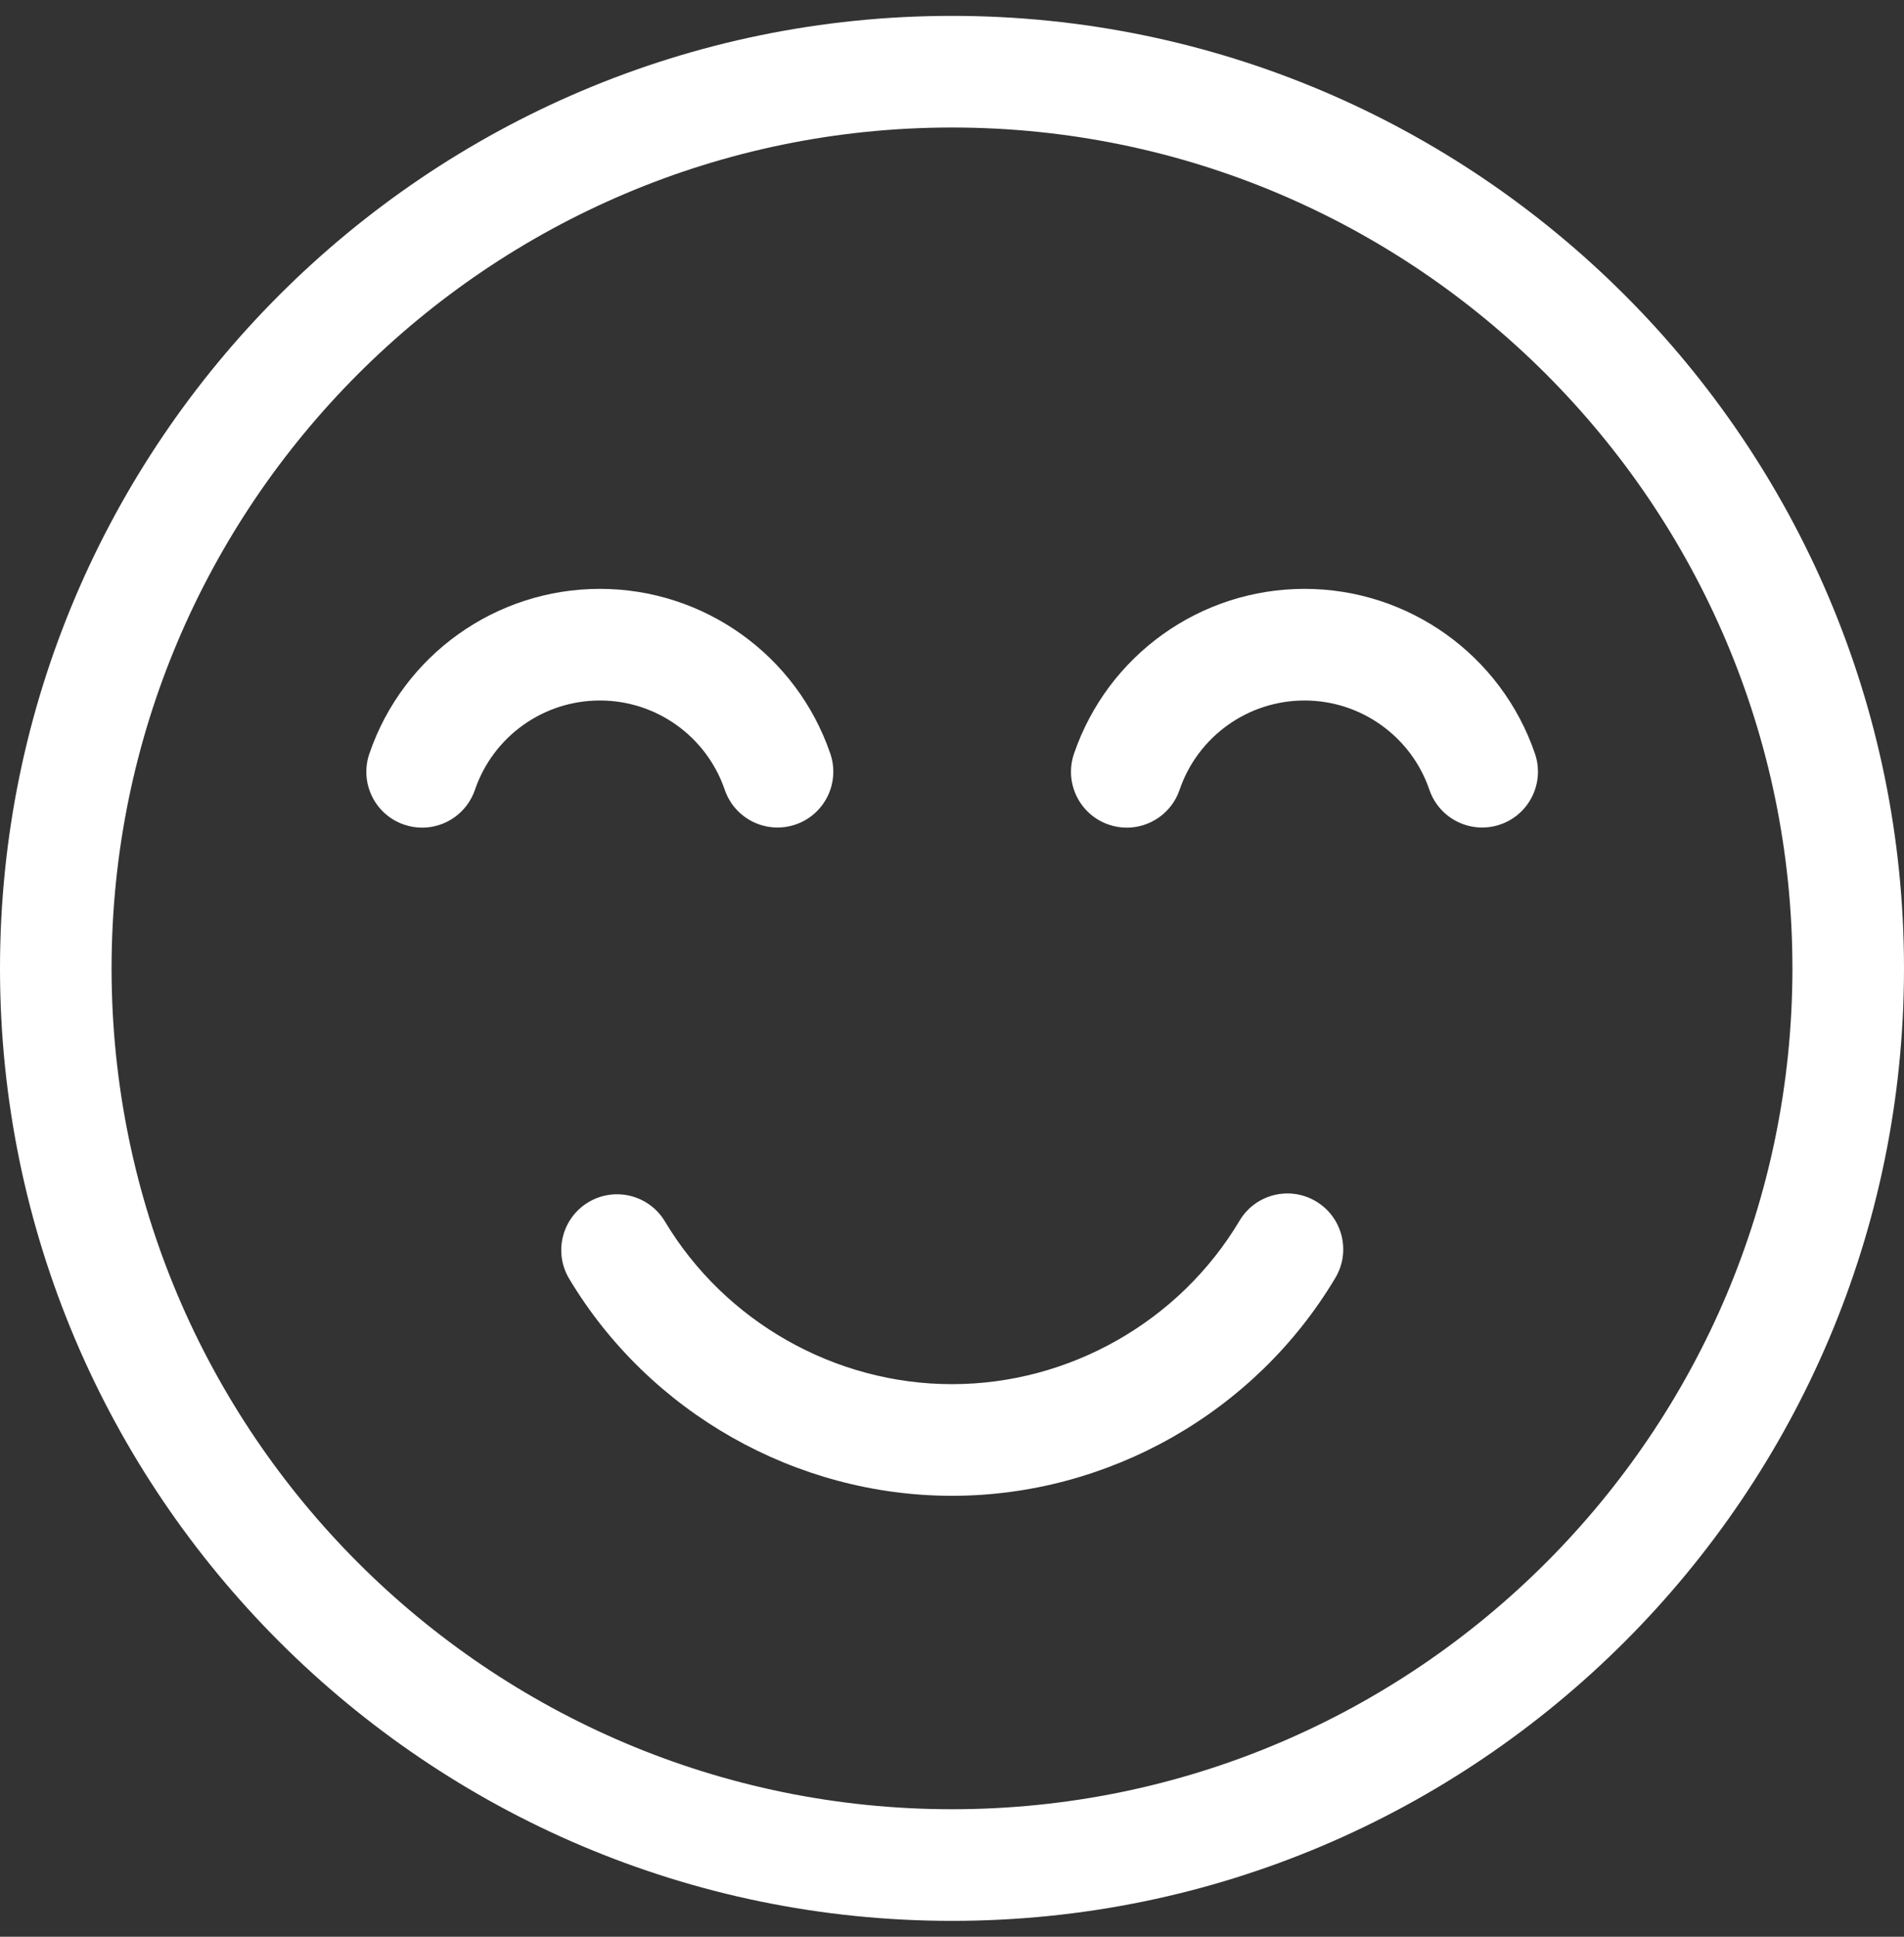
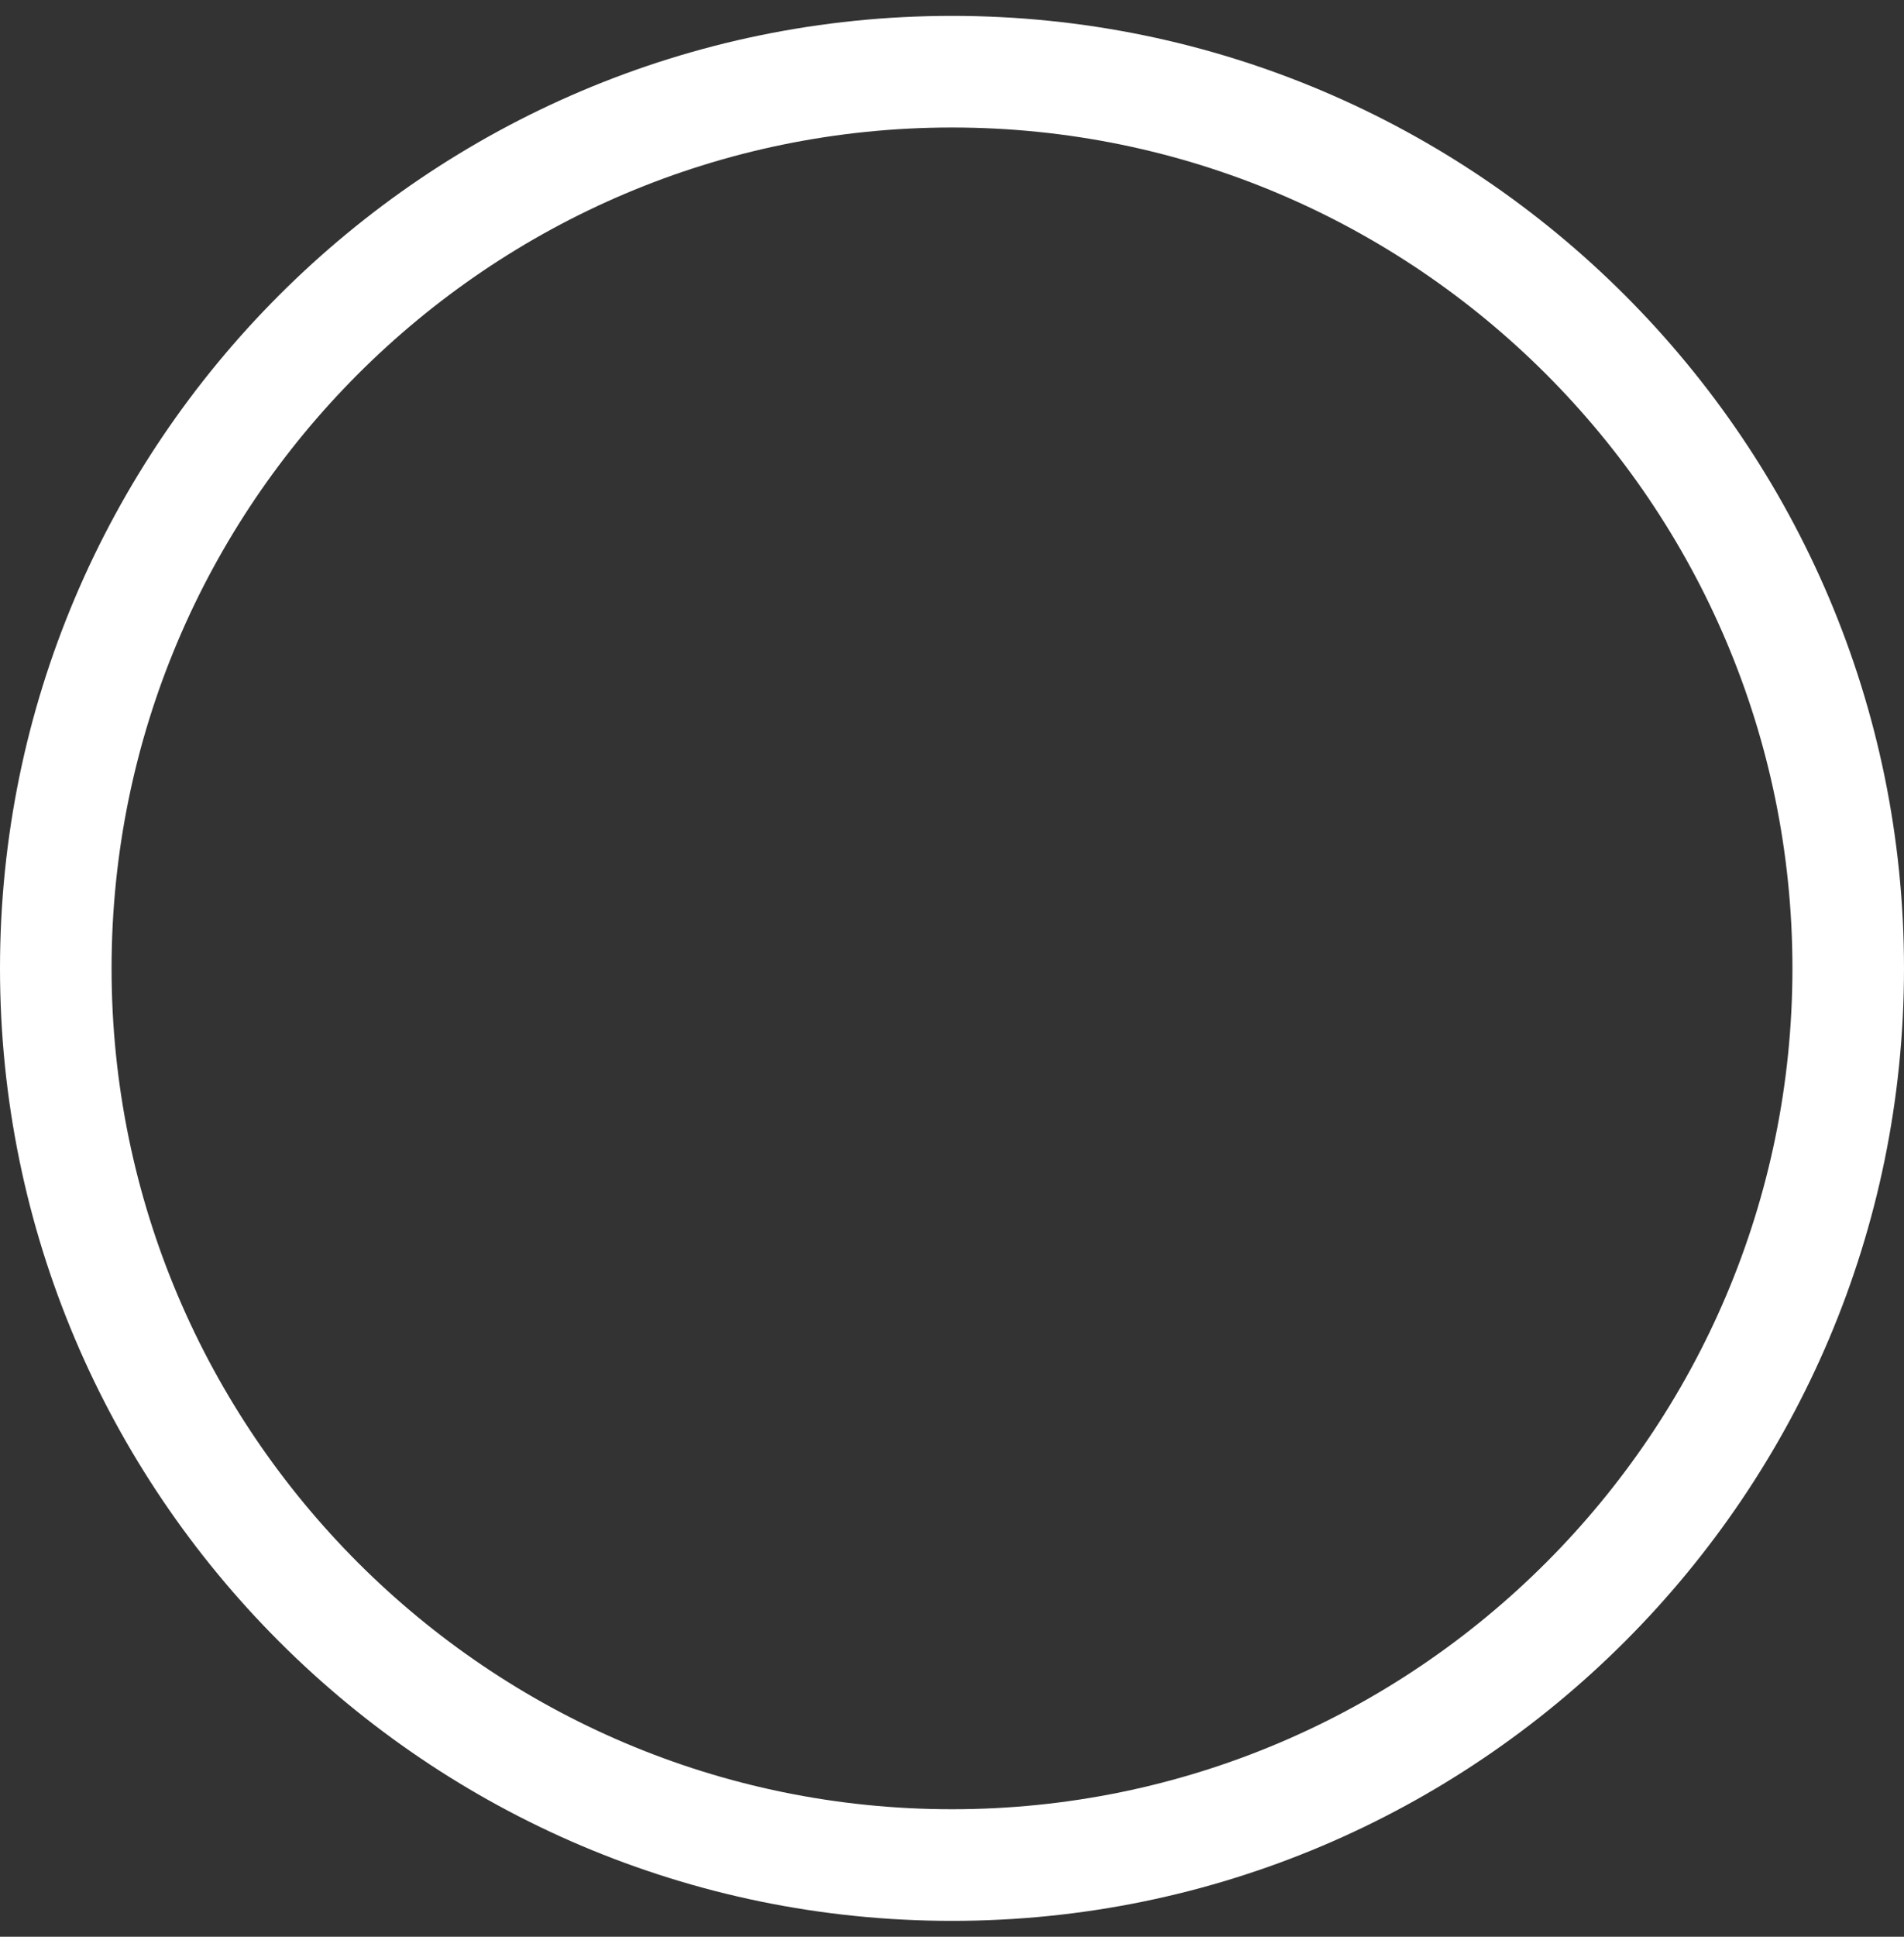
<svg xmlns="http://www.w3.org/2000/svg" width="60" height="61" viewBox="0 0 60 61" fill="none">
  <rect x="0" y="0" width="60" height="61" fill="#333333" stroke="none" />
  <path d="M30 0.5C13.458 0.5 0 13.958 0 30.5C0 47.042 13.458 60.5 30 60.5C46.542 60.5 60 47.042 60 30.5C60 13.958 46.542 0.5 30 0.5ZM30 56.984C15.396 56.984 3.516 45.104 3.516 30.5C3.516 15.896 15.396 4.016 30 4.016C44.604 4.016 56.484 15.896 56.484 30.5C56.484 45.104 44.604 56.984 30 56.984Z" fill="white" />
-   <path d="M22.839 24.875C23.153 25.794 24.152 26.283 25.071 25.969C25.989 25.654 26.479 24.655 26.165 23.736C25.102 20.633 22.184 18.547 18.903 18.547C15.62 18.547 12.7 20.634 11.639 23.741C11.325 24.66 11.816 25.659 12.734 25.973C12.923 26.037 13.114 26.068 13.303 26.068C14.034 26.068 14.716 25.608 14.966 24.878C15.541 23.194 17.123 22.063 18.903 22.063C20.681 22.062 22.263 23.193 22.839 24.875Z" fill="white" />
-   <path d="M41.108 18.547C37.825 18.547 34.906 20.634 33.844 23.741C33.531 24.66 34.021 25.659 34.94 25.973C35.128 26.037 35.319 26.068 35.508 26.068C36.239 26.068 36.922 25.608 37.171 24.878C37.746 23.194 39.329 22.063 41.108 22.063C42.886 22.063 44.468 23.193 45.044 24.875C45.358 25.794 46.358 26.283 47.276 25.969C48.195 25.654 48.684 24.655 48.37 23.736C47.307 20.633 44.389 18.547 41.108 18.547Z" fill="white" />
-   <path d="M41.47 37.838C40.636 37.34 39.557 37.614 39.061 38.448C37.169 41.624 33.697 43.596 30 43.596C26.314 43.596 22.847 41.632 20.953 38.47C20.454 37.637 19.374 37.367 18.541 37.866C17.709 38.365 17.438 39.444 17.937 40.277C20.463 44.493 25.085 47.112 30 47.112C34.929 47.112 39.558 44.482 42.081 40.247C42.578 39.413 42.304 38.334 41.47 37.838Z" fill="white" />
</svg>